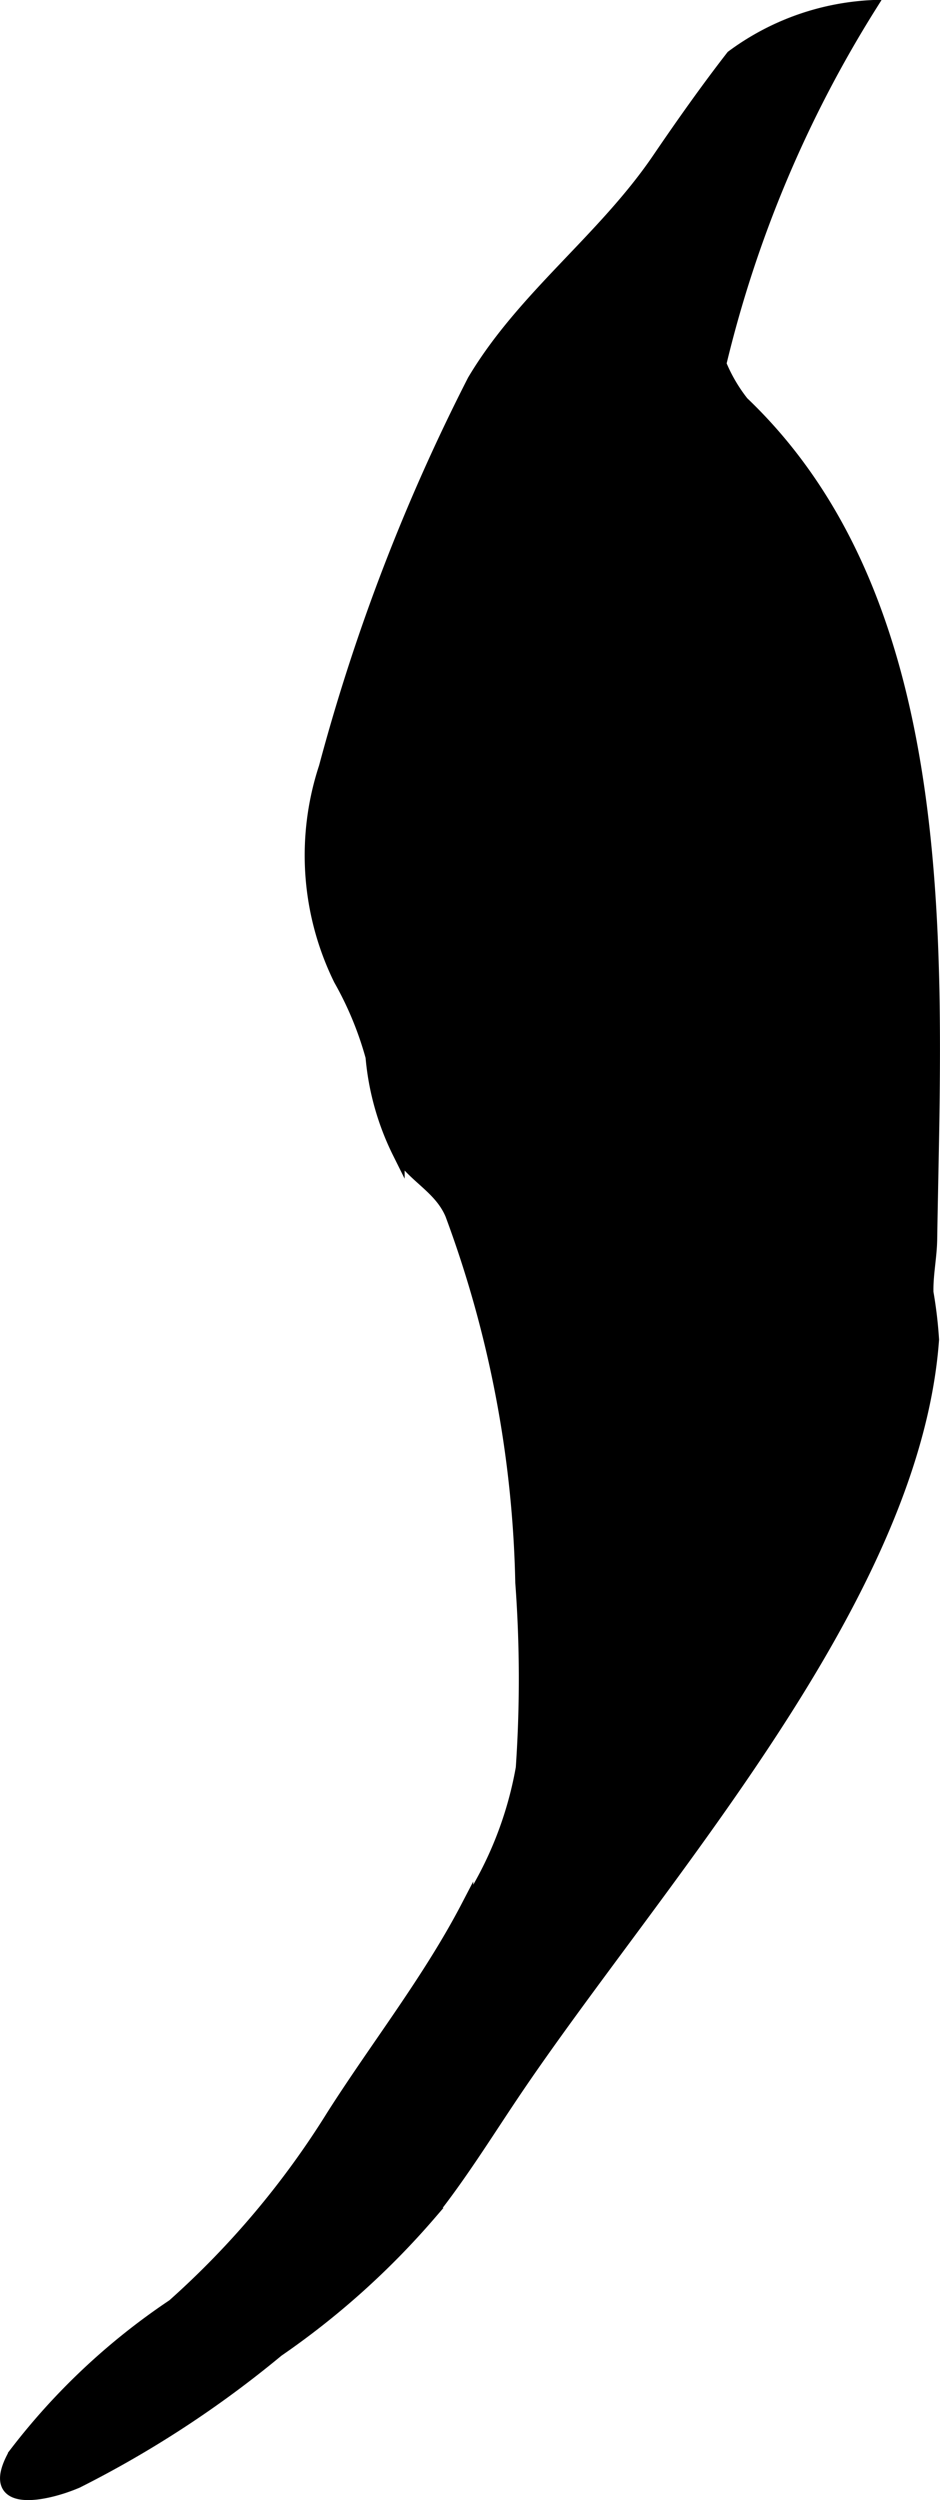
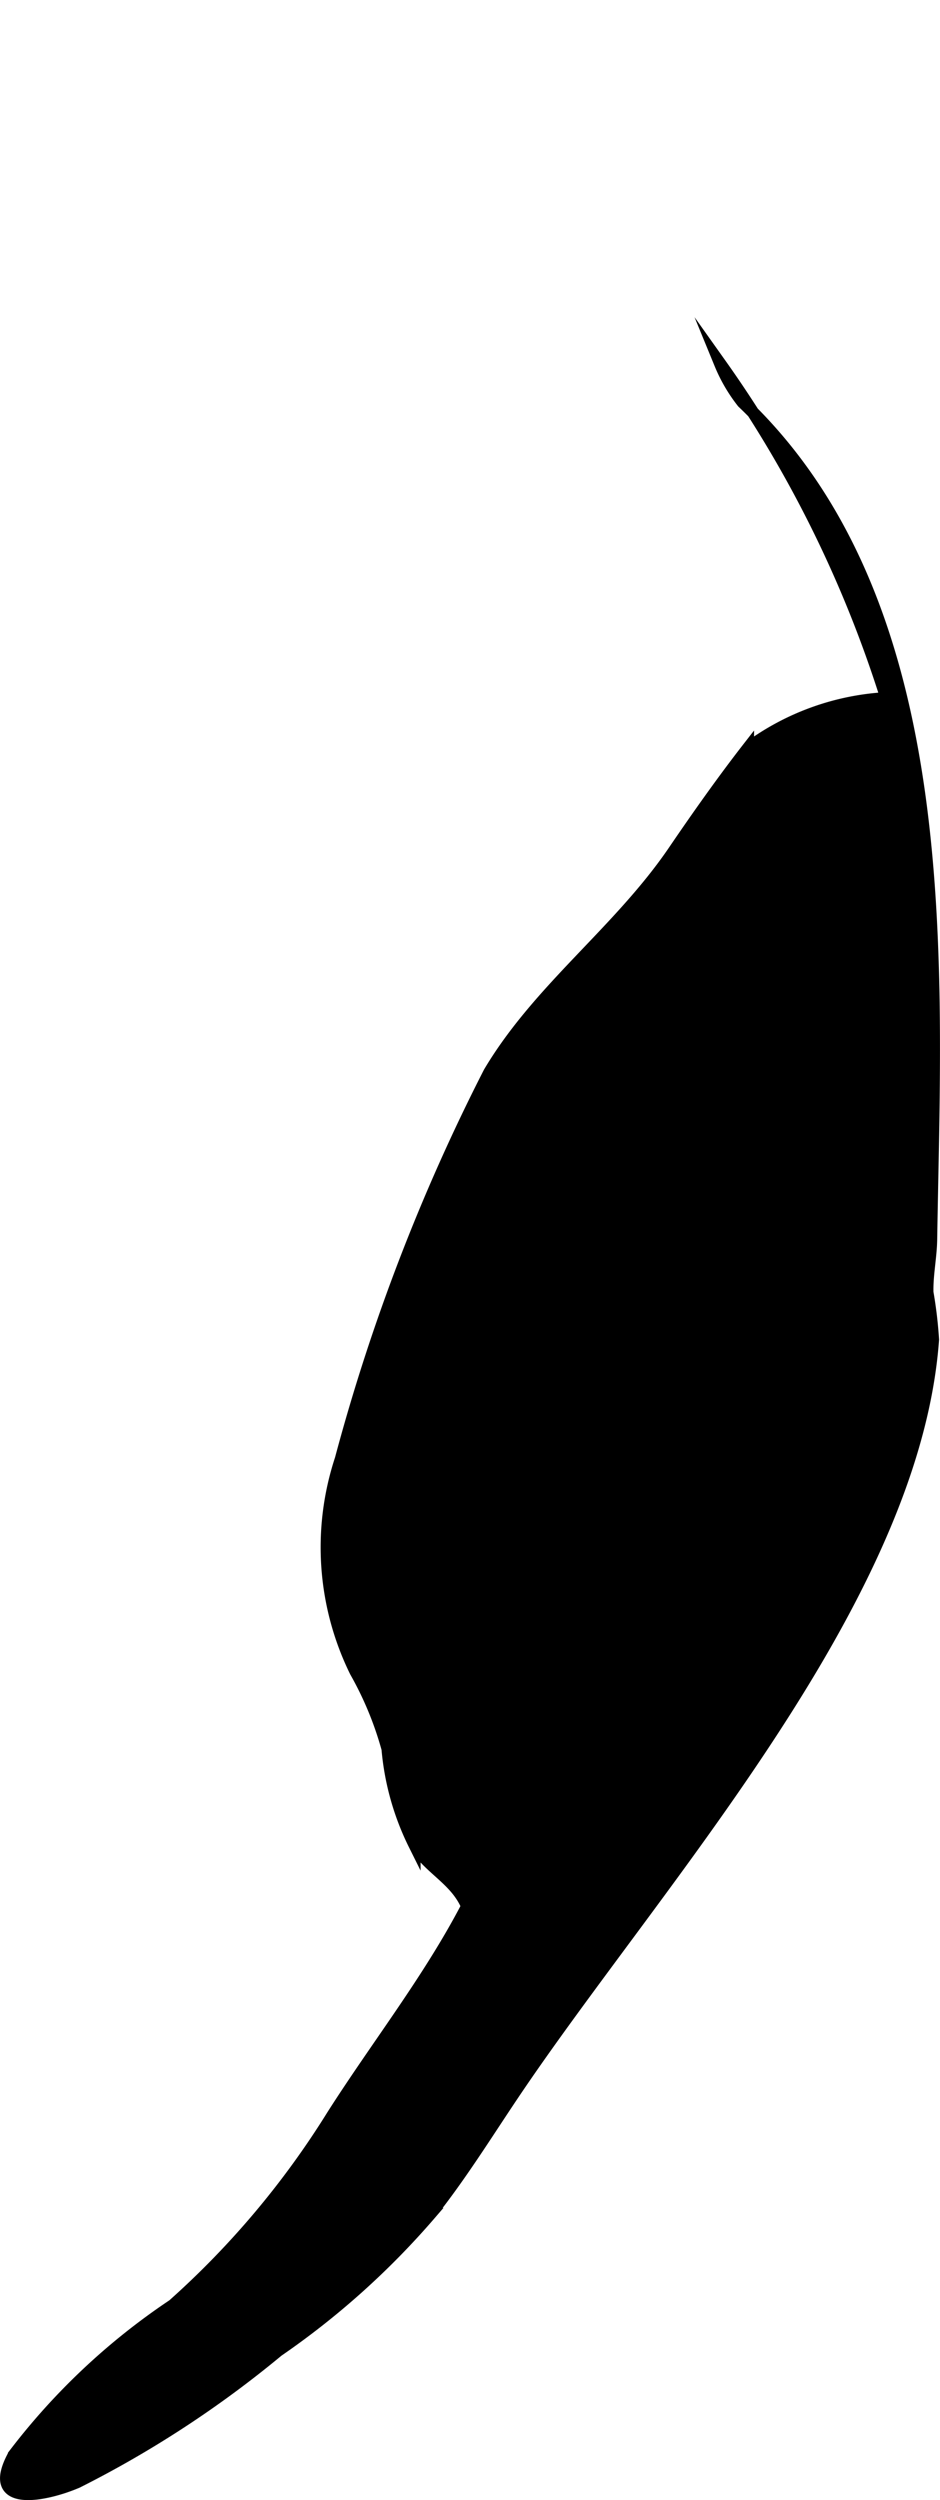
<svg xmlns="http://www.w3.org/2000/svg" version="1.1" width="4.094mm" height="10.877mm" viewBox="0 0 11.604 30.833">
  <defs>
    <style type="text/css">
      .a {
        stroke: #000;
        stroke-miterlimit: 10;
        stroke-width: 0.15px;
        fill-rule: evenodd;
      }
    </style>
  </defs>
-   <path class="a" d="M7.858,23.719c-.558.754-1.095,1.471-1.538,2.132-.328.489-.641.992-1.009,1.454a9.846,9.846,0,0,1-1.882,1.688,13.11,13.11,0,0,1-2.475,1.618c-.386.167-1.149.33-.782-.335a8.177,8.177,0,0,1,1.965-1.847,10.668,10.668,0,0,0,1.967-2.337c.548-.86,1.192-1.677,1.663-2.581a4.583,4.583,0,0,0,.675-1.706,16.106,16.106,0,0,0-.006-2.287,13.825,13.825,0,0,0-.866-4.541c-.141-.334-.467-.461-.65-.759a3.292,3.292,0,0,1-.333-1.184,4.184,4.184,0,0,0-.394-.952,3.471,3.471,0,0,1-.182-2.621,24.159,24.159,0,0,1,1.833-4.768c.613-1.031,1.603-1.738,2.28-2.732.279-.41.597-.861.913-1.267a3.158,3.158,0,0,1,1.709-.617A14.759,14.759,0,0,0,8.892,4.488a1.982,1.982,0,0,0,.277.474c2.659,2.532,2.379,6.94,2.326,10.322-.003.218-.052.441-.046.656a5.373,5.373,0,0,1,.069.581C11.342,18.939,9.506,21.493,7.858,23.719Z" />
+   <path class="a" d="M7.858,23.719c-.558.754-1.095,1.471-1.538,2.132-.328.489-.641.992-1.009,1.454a9.846,9.846,0,0,1-1.882,1.688,13.11,13.11,0,0,1-2.475,1.618c-.386.167-1.149.33-.782-.335a8.177,8.177,0,0,1,1.965-1.847,10.668,10.668,0,0,0,1.967-2.337c.548-.86,1.192-1.677,1.663-2.581c-.141-.334-.467-.461-.65-.759a3.292,3.292,0,0,1-.333-1.184,4.184,4.184,0,0,0-.394-.952,3.471,3.471,0,0,1-.182-2.621,24.159,24.159,0,0,1,1.833-4.768c.613-1.031,1.603-1.738,2.28-2.732.279-.41.597-.861.913-1.267a3.158,3.158,0,0,1,1.709-.617A14.759,14.759,0,0,0,8.892,4.488a1.982,1.982,0,0,0,.277.474c2.659,2.532,2.379,6.94,2.326,10.322-.003.218-.052.441-.046.656a5.373,5.373,0,0,1,.069.581C11.342,18.939,9.506,21.493,7.858,23.719Z" />
</svg>